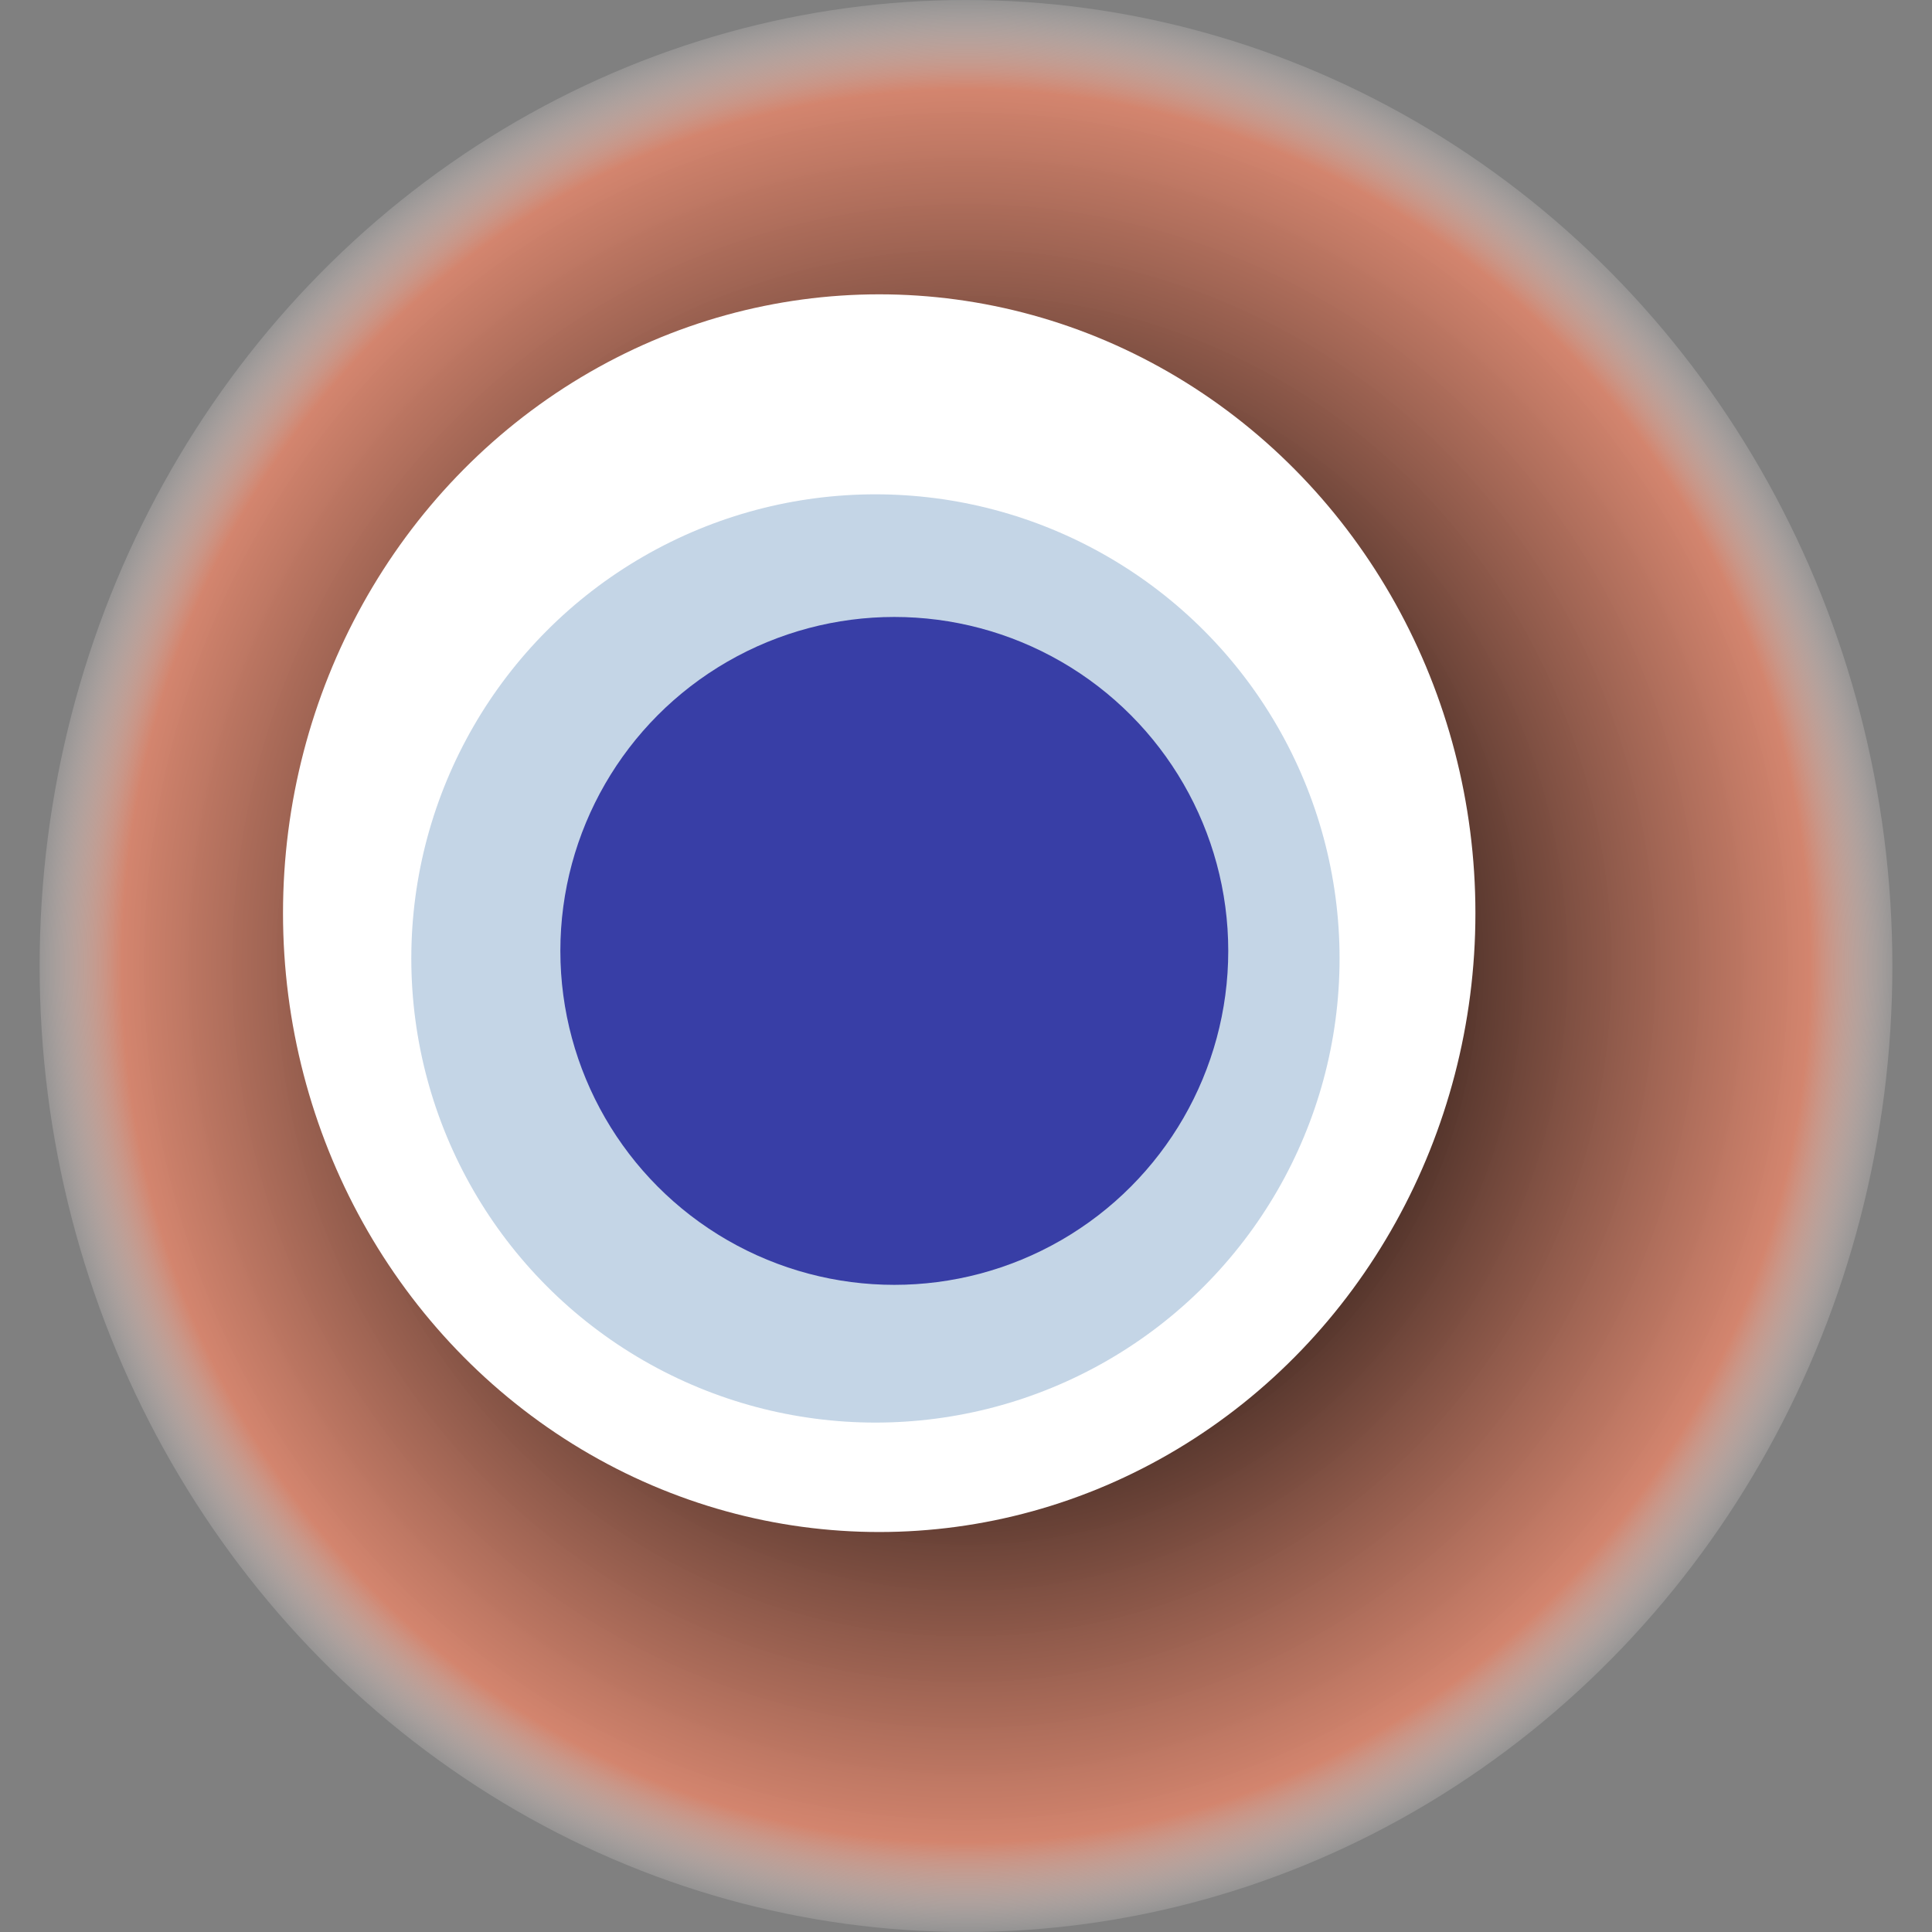
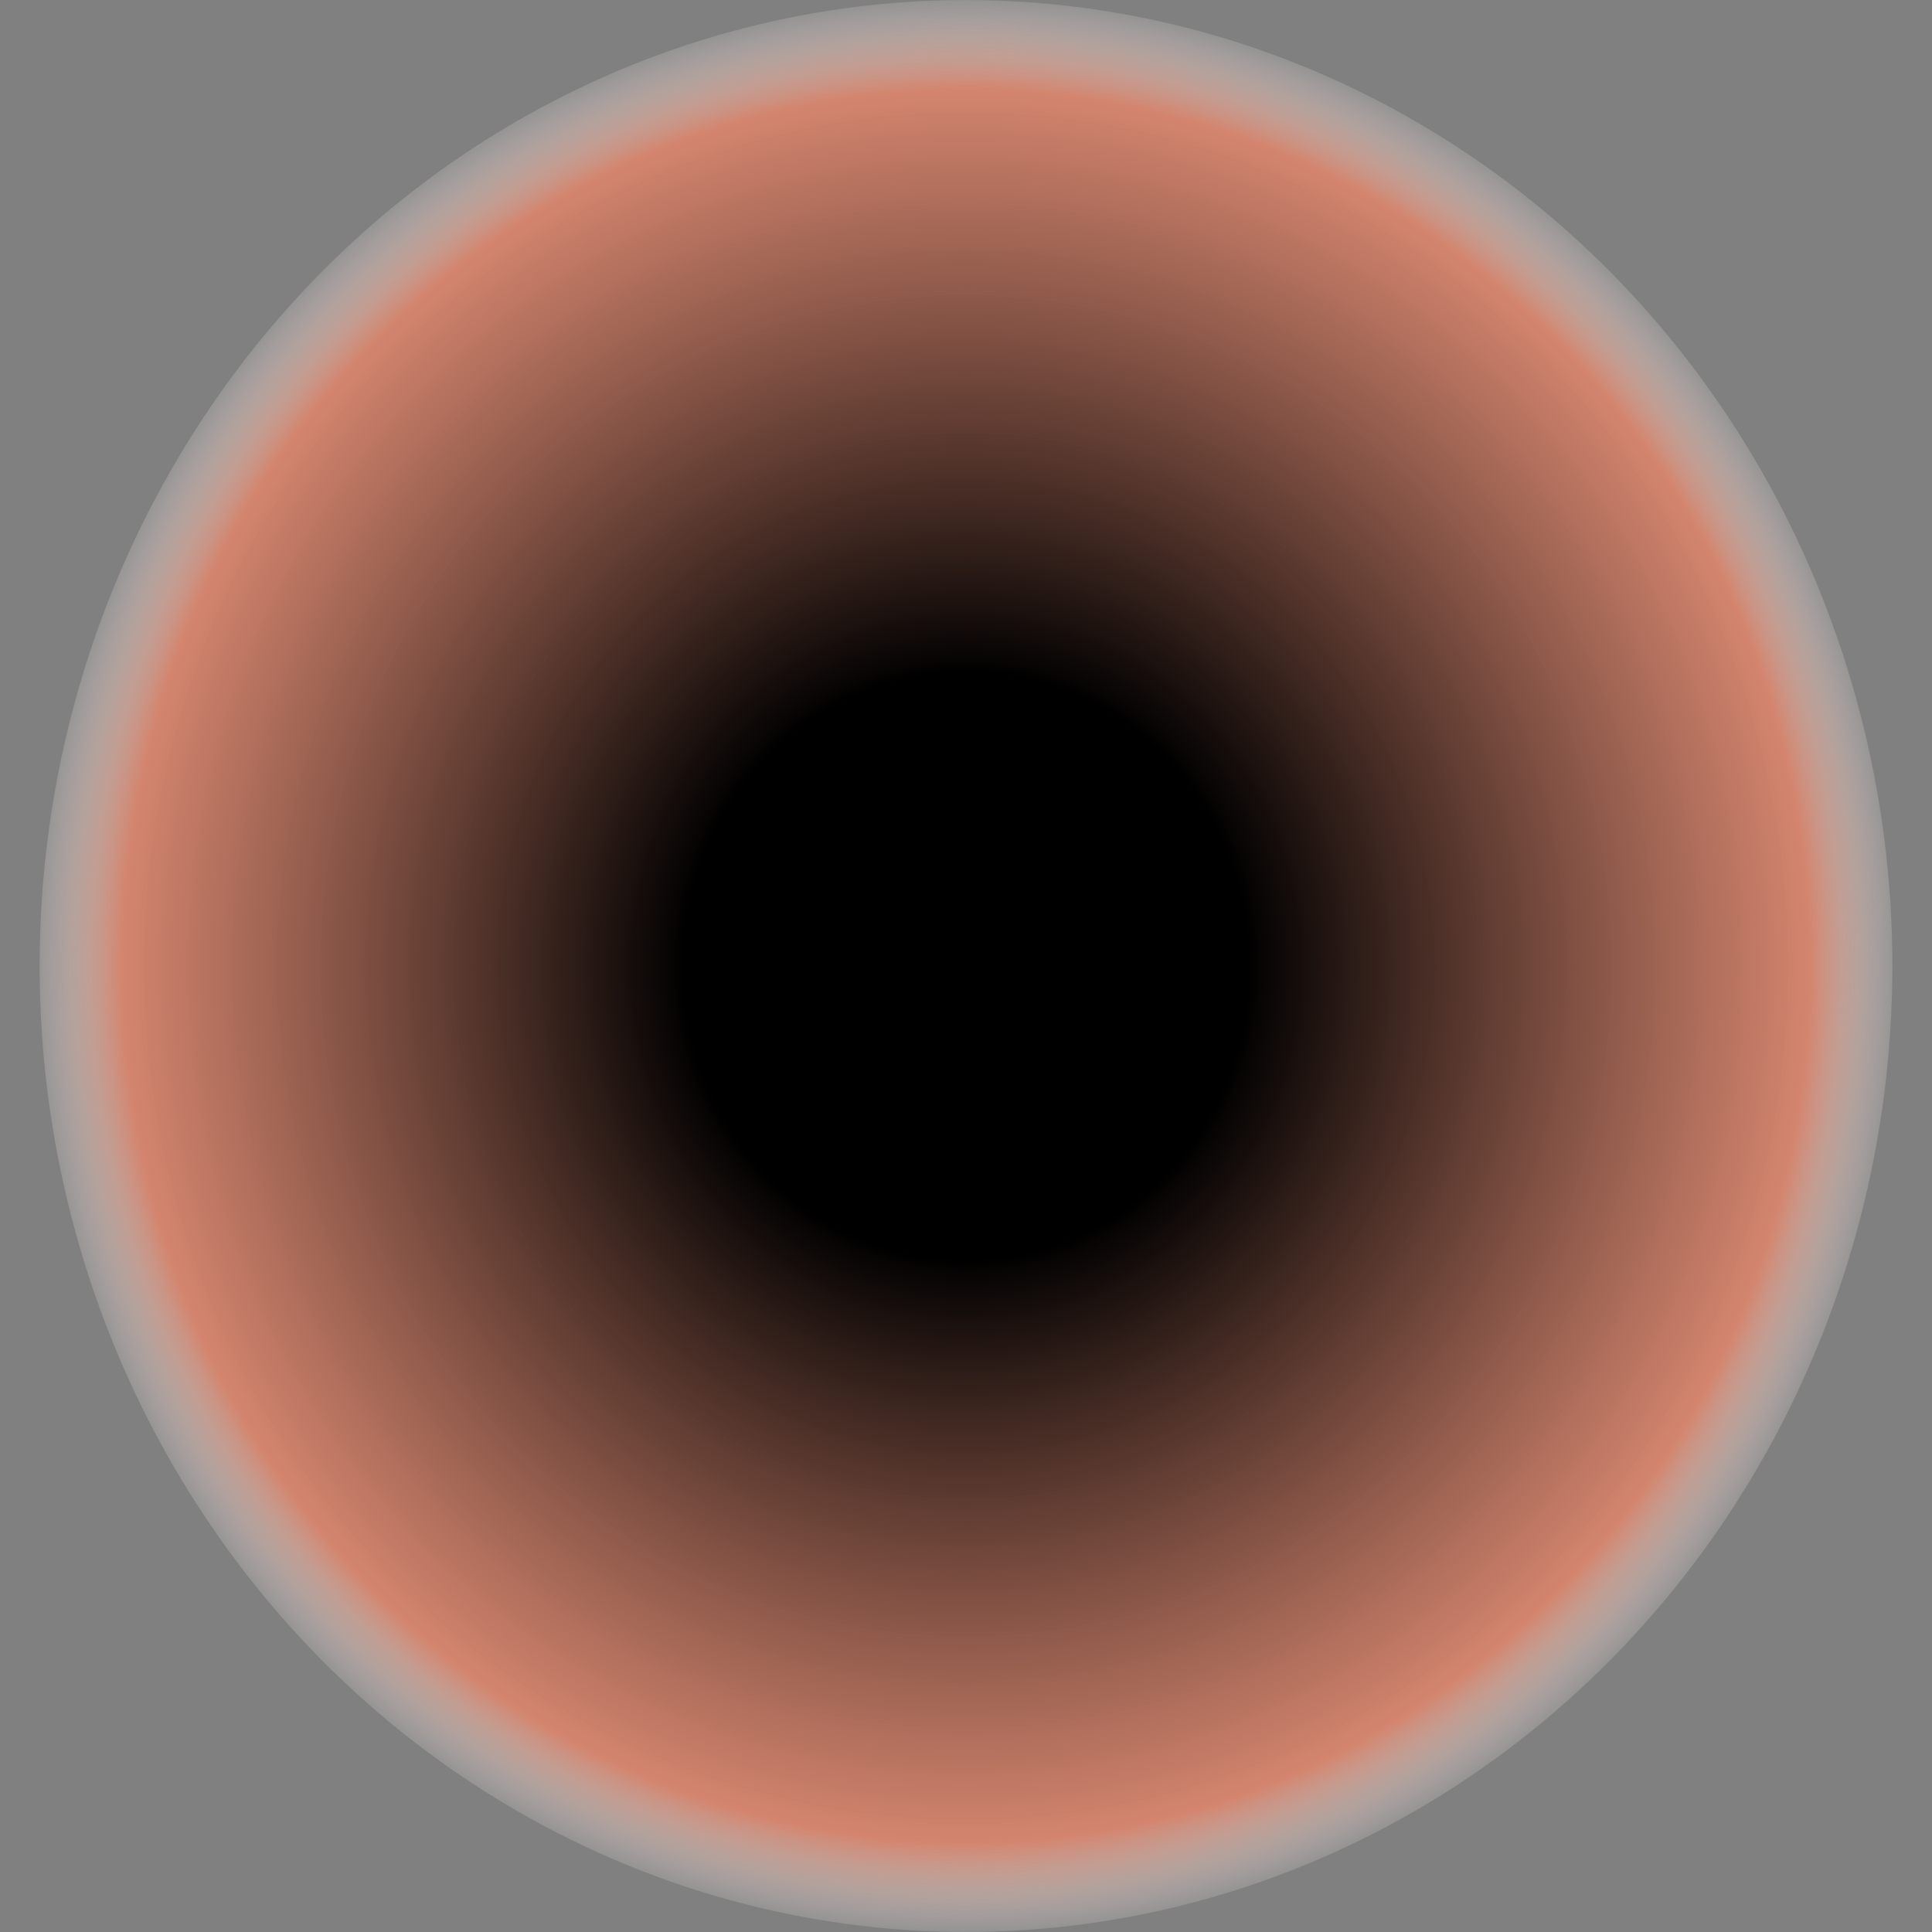
<svg xmlns="http://www.w3.org/2000/svg" width="1024" height="1024">
  <rect width="100%" height="100%" fill="#808080" stroke="none" />
  <g>
    <title>0xc5e08104c19dafd00fe40737490da9552db5bfe5</title>
    <ellipse ry="512" rx="491" cy="512" cx="512" fill="url(#e_1_g)" />
-     <ellipse ry="328" rx="316" cy="484" cx="466" fill="#FFF" />
-     <ellipse ry="246" rx="246" cy="508" cx="464" fill="rgba(108,151,192,0.4)" />
-     <ellipse ry="177" rx="177" cy="504" cx="474" fill="rgba(22, 24, 150, 0.8)" />
    <animateTransform attributeName="transform" begin="0s" dur="8s" type="rotate" from="0 512 512" to="360 512 512" repeatCount="indefinite" />
    <defs>
      <radialGradient id="e_1_g">
        <stop offset="30%" stop-color="#000" />
        <stop offset="90%" stop-color="rgba(220,133,108,0.9)" />
        <stop offset="100%" stop-color="rgba(255,255,255,0.1)" />
      </radialGradient>
    </defs>
  </g>
</svg>